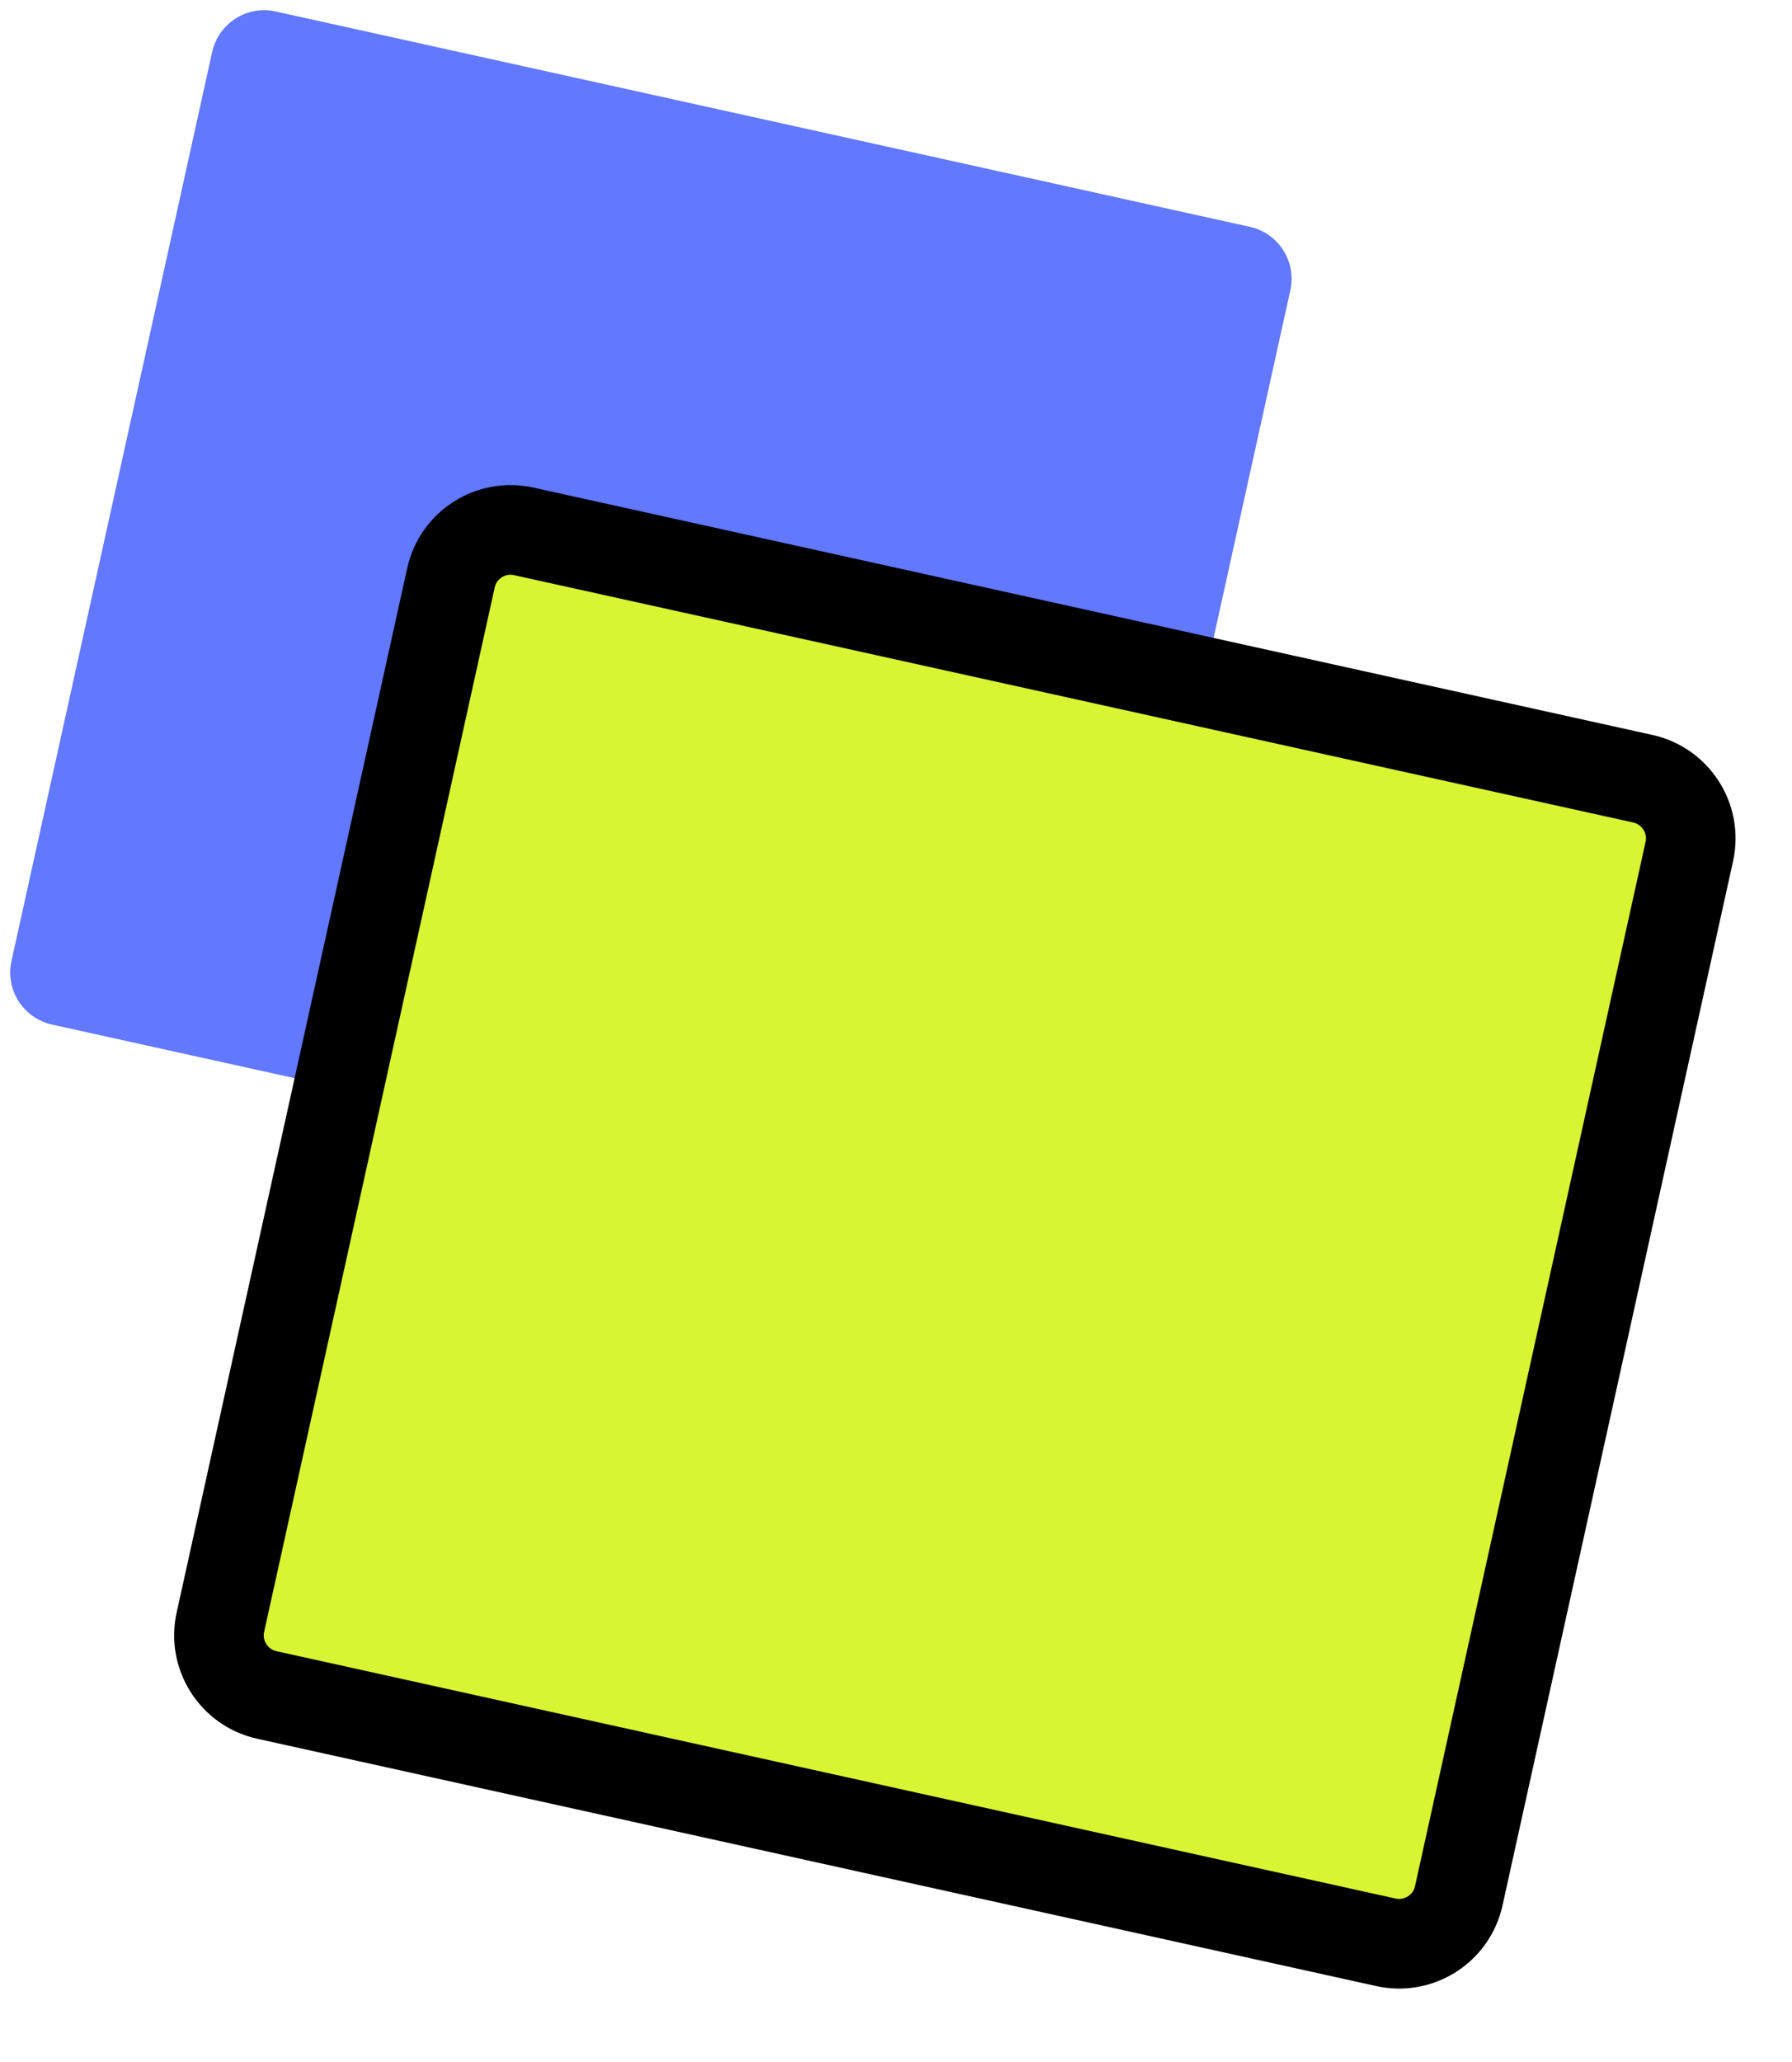
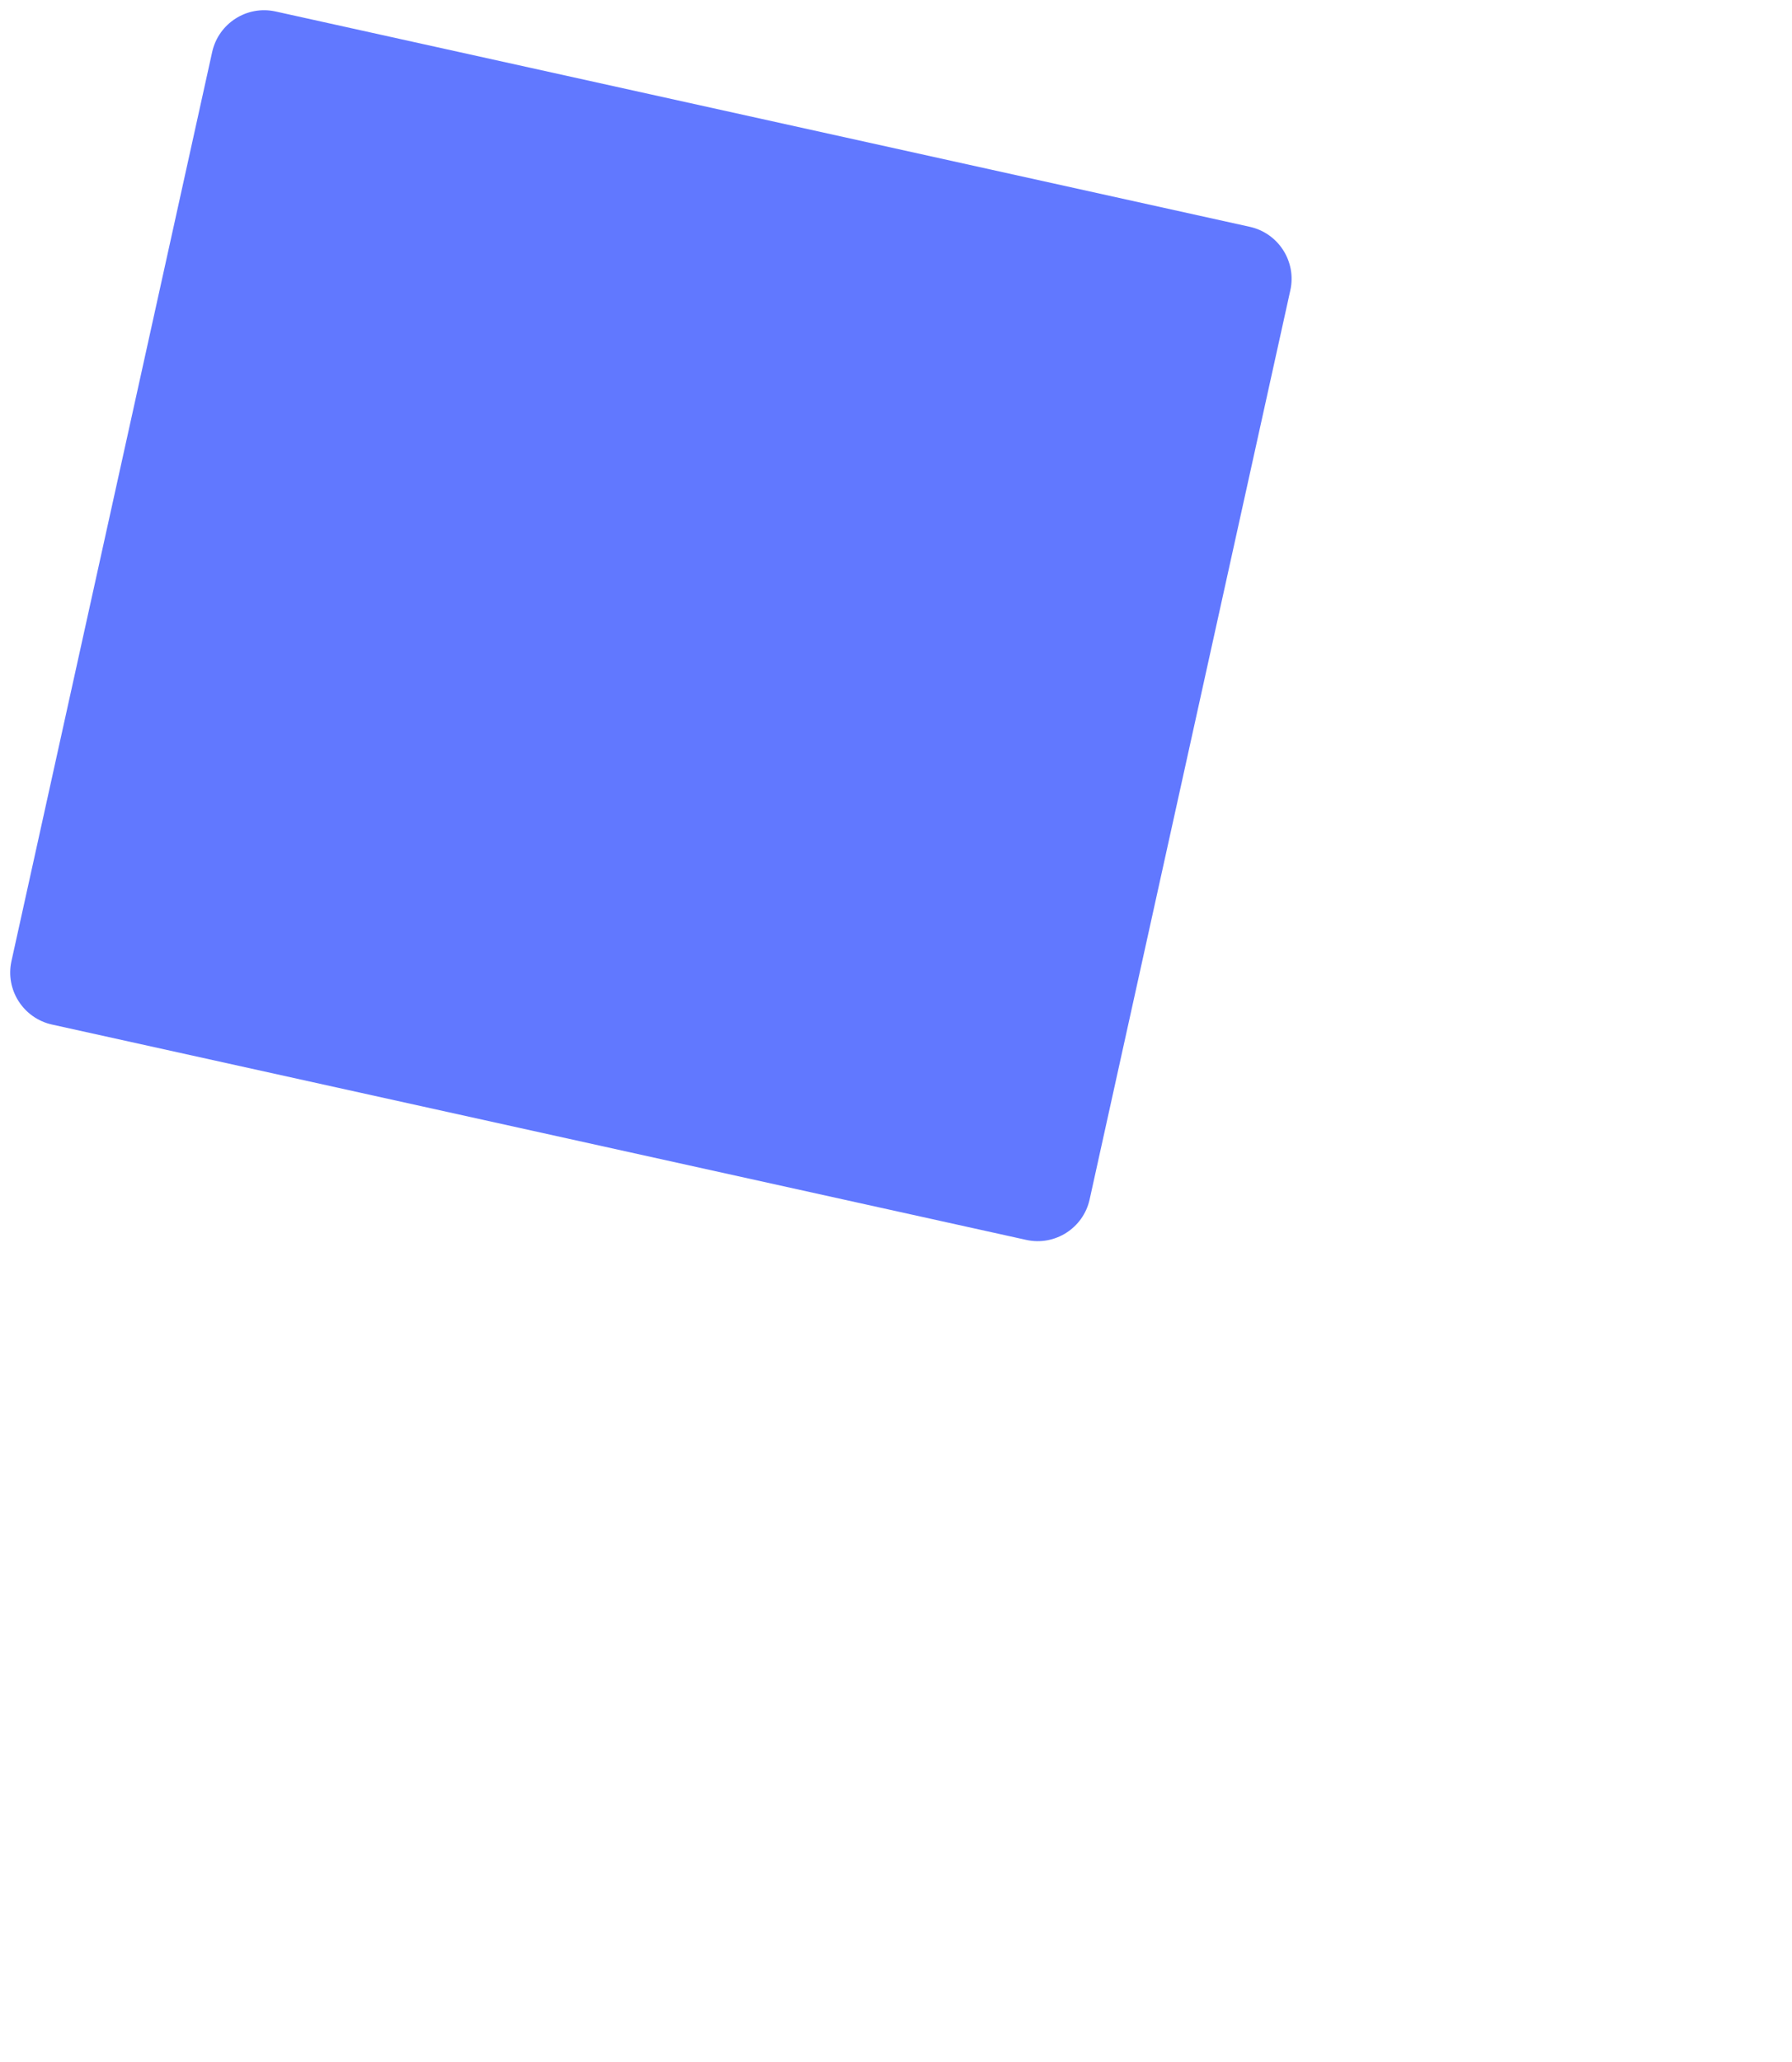
<svg xmlns="http://www.w3.org/2000/svg" width="20" height="23" viewBox="0 0 20 23" fill="none">
  <path d="M3.076 0.128L13.949 2.53C14.269 2.601 14.472 2.918 14.401 3.238L12.161 13.379C12.09 13.699 11.773 13.901 11.453 13.83L0.58 11.428C0.26 11.357 0.057 11.04 0.128 10.72L2.368 0.58C2.439 0.26 2.756 0.057 3.076 0.128Z" fill="#6178FF" />
-   <path d="M5.845 5.927L18.335 8.686C18.702 8.767 18.935 9.131 18.854 9.498L16.281 21.146C16.2 21.514 15.835 21.746 15.468 21.665L2.978 18.906C2.611 18.825 2.378 18.46 2.46 18.093L5.033 6.445C5.114 6.078 5.478 5.846 5.845 5.927Z" fill="#D9F433" stroke="black" />
</svg>